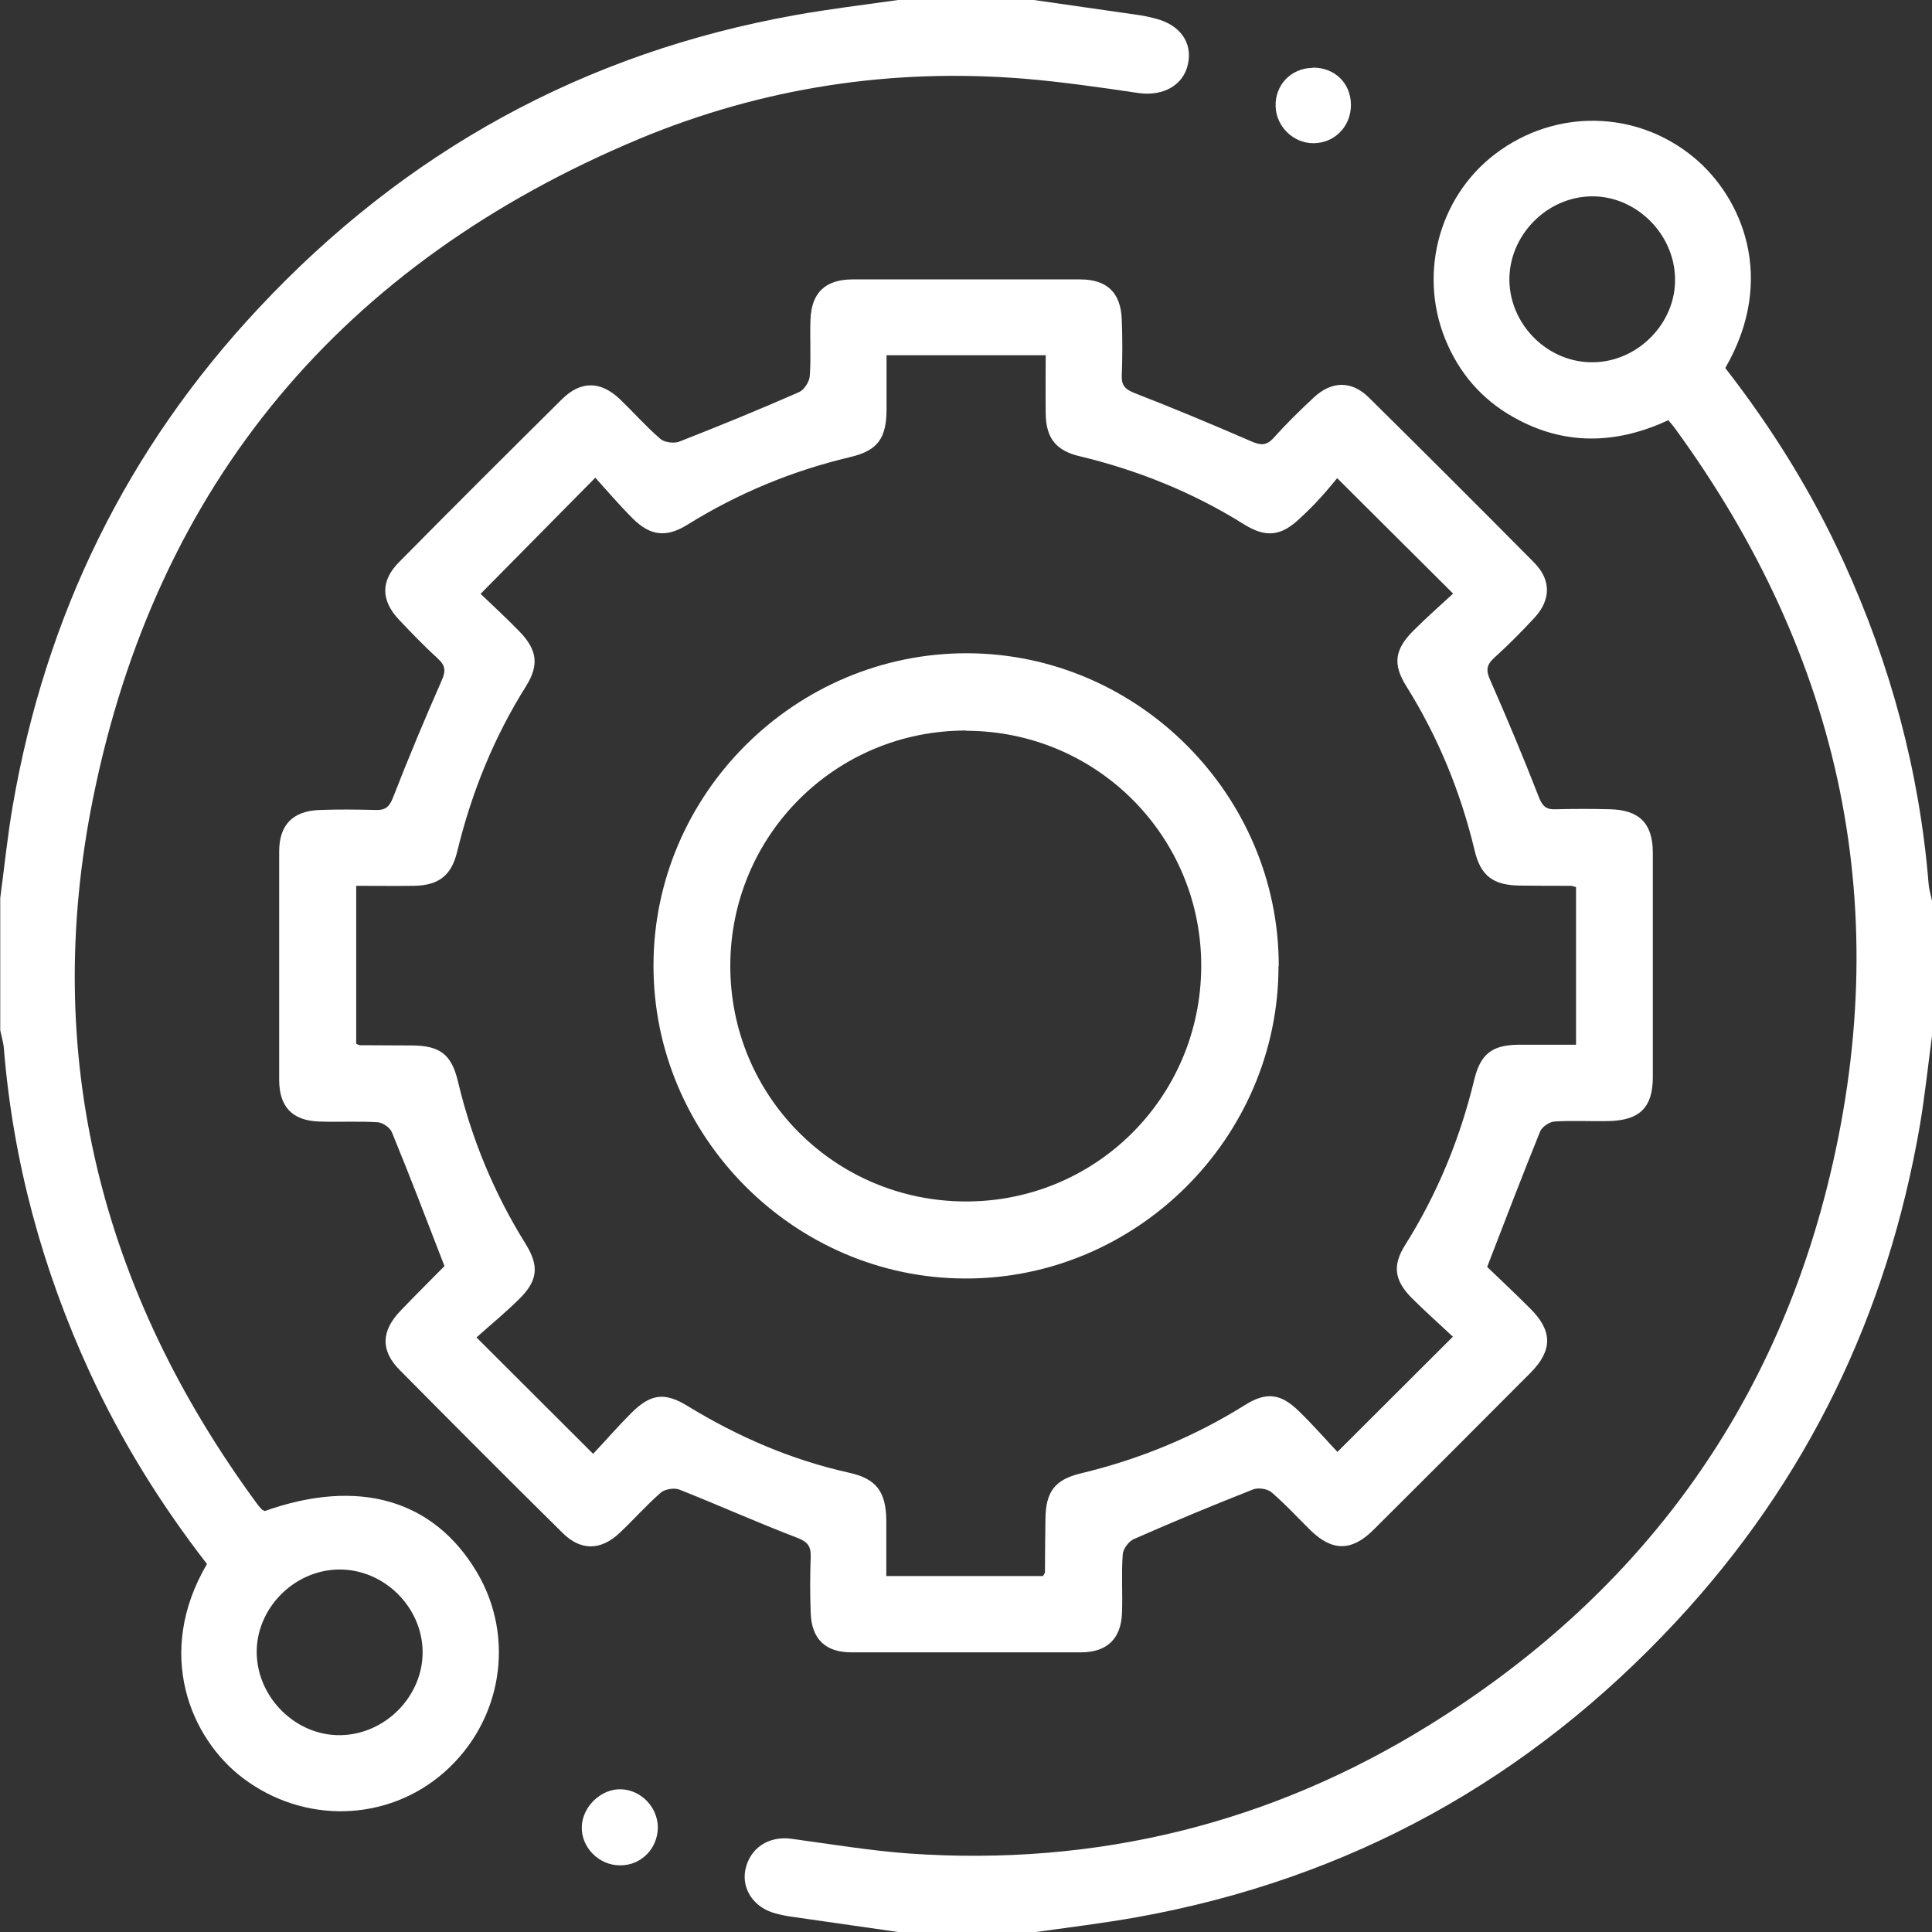
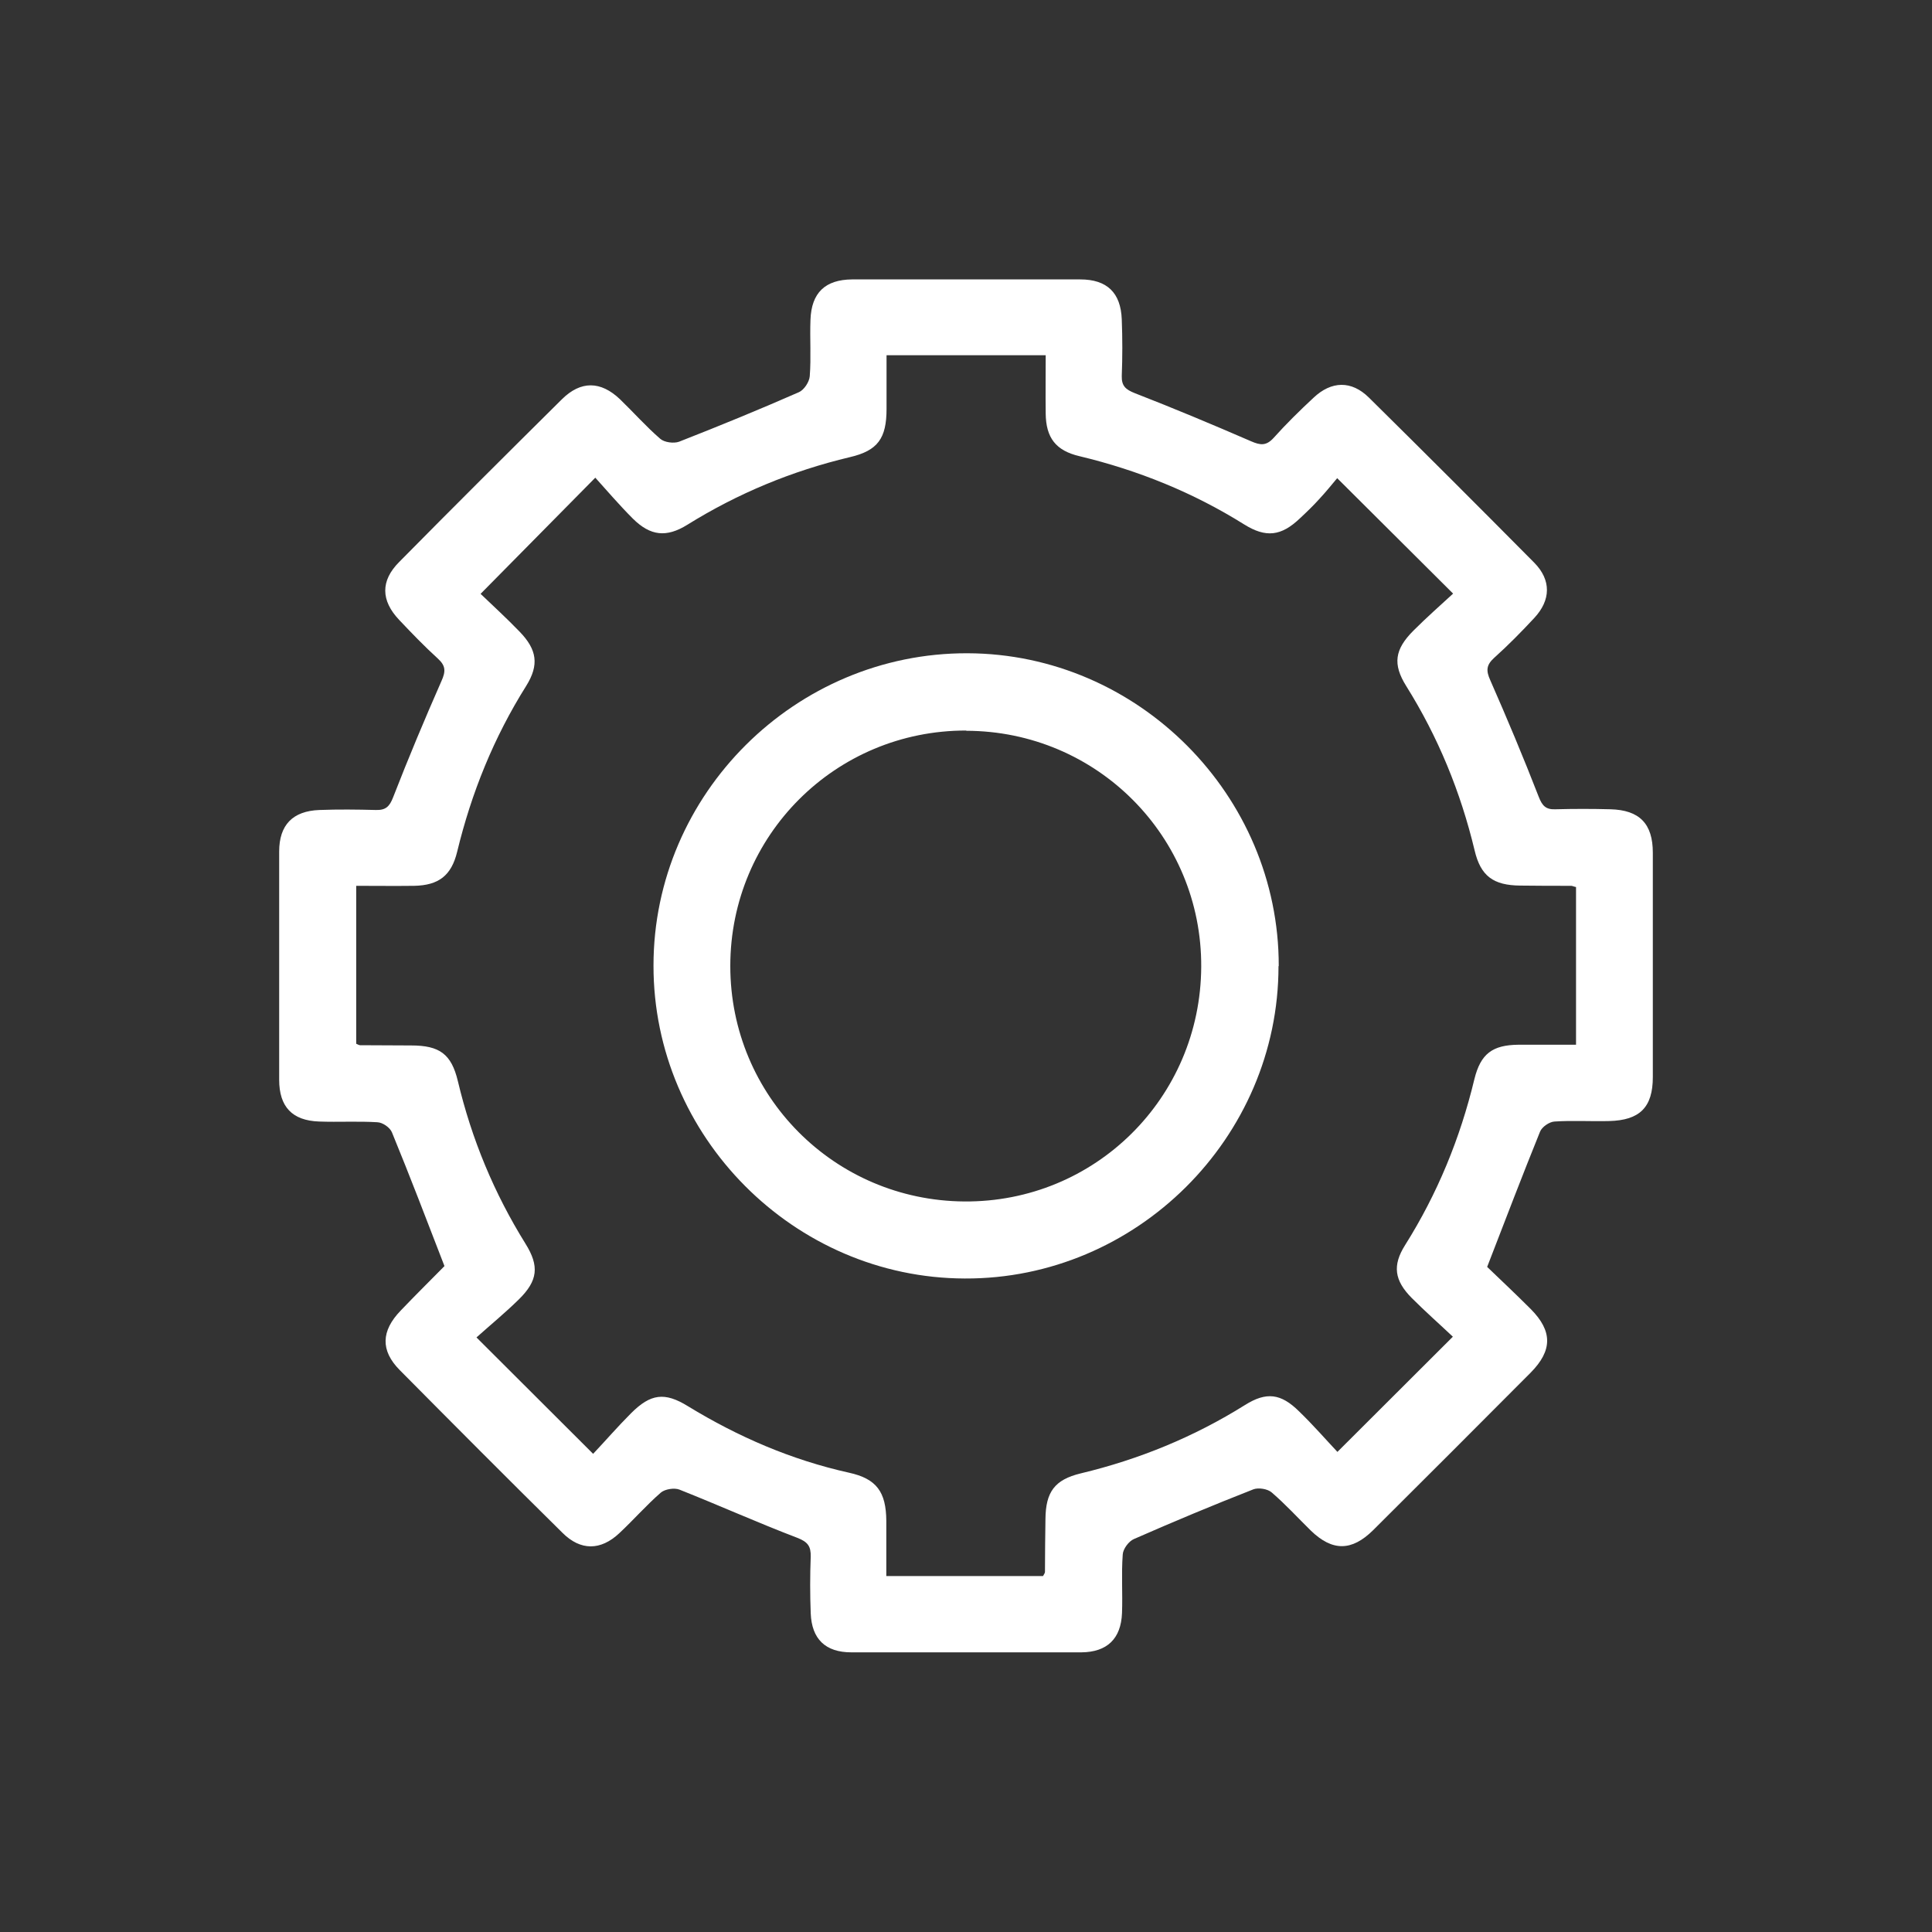
<svg xmlns="http://www.w3.org/2000/svg" id="_層_2" viewBox="0 0 80 80">
  <rect x="0" y="0" width="80" height="80" fill="#333333" stroke="none" />
  <defs>
    <style>.cls-1{fill:#fff;}</style>
  </defs>
  <g id="_層_1-2">
    <g>
-       <path class="cls-1" d="M42.81,0c1.46,.21,2.92,.42,4.39,.63,.21,.03,.41,.08,.61,.13,1.04,.25,1.58,.99,1.38,1.9-.19,.88-1.04,1.34-2.06,1.19-1.57-.23-3.14-.46-4.71-.59-5.51-.45-10.86,.37-15.95,2.49C14.18,10.89,6.48,20.02,3.85,33.07c-2.15,10.65,.35,20.42,6.78,29.18,.06,.08,.13,.17,.2,.24,.03,.04,.09,.05,.13,.08,3.88-1.38,6.99-.48,8.78,2.52,1.62,2.72,1.05,6.19-1.35,8.3-2.35,2.06-5.81,2.15-8.34,.23-2.15-1.63-3.66-5.14-1.48-8.86-1.91-2.46-3.55-5.1-4.86-7.95-1.96-4.26-3.17-8.72-3.55-13.4-.02-.25-.1-.5-.15-.75v-5.47c.17-1.28,.3-2.57,.52-3.84,1.36-7.87,4.72-14.76,10.18-20.59C16.78,6.27,24.19,2.18,32.96,.62,34.36,.37,35.78,.2,37.19,0c1.87,0,3.75,0,5.62,0ZM17.5,68.39c-.02-1.86-1.61-3.42-3.47-3.4-1.86,.02-3.43,1.62-3.4,3.46,.03,1.86,1.63,3.43,3.47,3.4,1.86-.03,3.42-1.62,3.4-3.47Z" />
-       <path class="cls-1" d="M37.19,80c-1.46-.21-2.92-.42-4.39-.63-.23-.03-.46-.08-.69-.14-.88-.23-1.4-.99-1.25-1.79,.18-.91,.96-1.43,1.91-1.3,1.62,.22,3.24,.49,4.87,.61,7.76,.54,14.99-1.24,21.58-5.34,8.39-5.21,13.99-12.61,16.42-22.19,2.9-11.46,.65-21.99-6.31-31.52-.06-.08-.13-.16-.25-.3-2.04,.95-4.13,1.07-6.18,0-1.34-.69-2.33-1.73-2.95-3.11-1.26-2.78-.44-6.09,1.97-7.92,2.48-1.88,5.84-1.82,8.22,.15,1.98,1.64,3.45,5,1.3,8.72,1.93,2.48,3.59,5.14,4.9,8.02,1.94,4.24,3.14,8.68,3.52,13.34,.02,.25,.1,.5,.15,.75v5.47c-.17,1.26-.3,2.52-.51,3.77-1.35,7.84-4.67,14.72-10.09,20.55-6.09,6.55-13.53,10.67-22.35,12.25-1.4,.25-2.82,.42-4.23,.62h-5.62ZM65.97,15c1.86-.02,3.43-1.63,3.39-3.47-.03-1.86-1.63-3.43-3.47-3.4-1.86,.03-3.41,1.63-3.39,3.48,.03,1.86,1.61,3.42,3.47,3.39Z" />
      <path class="cls-1" d="M18.41,52.44c-.75-1.94-1.44-3.75-2.18-5.55-.08-.2-.38-.41-.6-.42-.8-.05-1.61,0-2.42-.03-1.11-.04-1.65-.61-1.65-1.73,0-3.15,0-6.3,0-9.45,0-1.1,.56-1.68,1.67-1.72,.78-.03,1.56-.02,2.34,0,.4,.01,.56-.14,.71-.53,.63-1.62,1.3-3.22,2-4.81,.18-.4,.18-.63-.15-.93-.56-.51-1.08-1.05-1.6-1.6-.76-.8-.78-1.62,0-2.4,2.23-2.26,4.48-4.5,6.74-6.74,.78-.77,1.6-.76,2.4,0,.56,.54,1.08,1.13,1.67,1.64,.17,.15,.56,.2,.78,.12,1.66-.65,3.32-1.33,4.96-2.05,.21-.09,.43-.42,.45-.66,.06-.78,0-1.56,.03-2.34,.04-1.12,.61-1.66,1.72-1.67,3.15,0,6.3,0,9.45,0,1.11,0,1.68,.55,1.72,1.66,.03,.78,.03,1.56,0,2.34-.01,.41,.16,.56,.54,.71,1.62,.63,3.22,1.3,4.81,1.99,.39,.17,.63,.2,.94-.14,.52-.58,1.08-1.13,1.65-1.66,.74-.7,1.57-.72,2.29-.01,2.3,2.27,4.58,4.55,6.85,6.84,.71,.72,.69,1.55,0,2.29-.53,.57-1.08,1.13-1.66,1.65-.33,.3-.34,.53-.16,.93,.7,1.59,1.37,3.19,2,4.81,.15,.39,.3,.55,.71,.53,.75-.02,1.51-.02,2.26,0,1.21,.03,1.76,.6,1.76,1.8,0,3.1,0,6.2,0,9.29,0,1.25-.54,1.79-1.81,1.82-.75,.02-1.51-.03-2.26,.02-.21,.01-.52,.22-.6,.42-.73,1.8-1.42,3.61-2.19,5.6,.51,.49,1.17,1.11,1.81,1.75,.9,.91,.9,1.71-.01,2.63-2.17,2.18-4.34,4.35-6.52,6.52-.89,.88-1.69,.88-2.58,.02-.54-.53-1.05-1.09-1.62-1.58-.17-.15-.55-.21-.76-.13-1.66,.65-3.31,1.34-4.95,2.06-.21,.09-.45,.41-.46,.64-.06,.8,0,1.61-.03,2.42-.04,1.07-.62,1.62-1.68,1.63-3.18,0-6.35,0-9.53,0-1.07,0-1.64-.55-1.68-1.62-.03-.78-.03-1.56,0-2.34,.01-.42-.11-.61-.55-.78-1.65-.63-3.25-1.35-4.89-2-.21-.08-.59-.02-.76,.12-.61,.53-1.14,1.14-1.73,1.69-.77,.72-1.6,.73-2.35-.02-2.26-2.23-4.5-4.48-6.74-6.74-.8-.81-.77-1.62,.04-2.46,.61-.64,1.24-1.26,1.86-1.89,.02-.02,.02-.05-.02,.03Zm-3.66-15.74v6.52c.07,.03,.12,.06,.16,.06,.7,0,1.41,.01,2.11,.01,1.18,0,1.67,.35,1.94,1.48,.57,2.4,1.5,4.64,2.8,6.73,.58,.93,.51,1.53-.27,2.3-.57,.56-1.19,1.07-1.76,1.58l4.83,4.82c.51-.54,1.02-1.13,1.57-1.68,.81-.81,1.39-.89,2.36-.29,2.08,1.27,4.28,2.22,6.66,2.75,1.15,.25,1.54,.8,1.55,1.99,0,.77,0,1.54,0,2.29h6.49c.04-.08,.08-.12,.08-.17,0-.73,.01-1.46,.02-2.19,.01-1.12,.38-1.63,1.46-1.89,2.42-.58,4.69-1.51,6.8-2.83,.89-.56,1.49-.48,2.24,.26,.58,.56,1.11,1.17,1.59,1.68l4.78-4.77c-.54-.51-1.14-1.04-1.71-1.61-.71-.72-.8-1.34-.27-2.18,1.34-2.13,2.28-4.42,2.87-6.87,.26-1.06,.75-1.42,1.83-1.43,.8,0,1.59,0,2.38,0v-6.53c-.11-.02-.15-.05-.2-.05-.7,0-1.41,0-2.11-.01-1.11-.01-1.64-.39-1.89-1.46-.58-2.42-1.51-4.69-2.83-6.8-.57-.91-.48-1.52,.3-2.3,.55-.55,1.14-1.07,1.64-1.53l-4.8-4.78c-.21,.25-.46,.56-.72,.84-.26,.29-.54,.56-.83,.83-.77,.73-1.4,.81-2.31,.24-2.11-1.32-4.39-2.24-6.81-2.82-.98-.23-1.39-.76-1.4-1.77-.01-.8,0-1.6,0-2.41h-6.59c0,.77,0,1.5,0,2.22,0,1.22-.36,1.73-1.52,2-2.4,.57-4.64,1.5-6.73,2.8-.87,.54-1.53,.46-2.25-.25-.57-.57-1.09-1.18-1.56-1.7l-4.75,4.81c.49,.47,1.07,1,1.61,1.56,.73,.75,.82,1.38,.28,2.25-1.34,2.13-2.27,4.43-2.86,6.87-.24,.99-.77,1.39-1.78,1.41-.78,.01-1.56,0-2.4,0Z" />
-       <path class="cls-1" d="M54.35,2.8c.91-.01,1.58,.63,1.59,1.54,0,.9-.68,1.59-1.56,1.59-.83,0-1.53-.69-1.56-1.52-.03-.89,.64-1.59,1.53-1.6Z" />
-       <path class="cls-1" d="M25.67,77.24c-.87,0-1.6-.74-1.58-1.59,.02-.84,.8-1.59,1.63-1.56,.83,.03,1.51,.74,1.52,1.57,0,.88-.69,1.59-1.57,1.58Z" />
      <path class="cls-1" d="M52.94,40.01c0,7.11-5.89,12.96-12.99,12.93-7.07-.02-12.9-5.88-12.89-12.96,0-7.11,5.88-12.95,13-12.93,7.07,.02,12.9,5.88,12.89,12.95Zm-12.93-9.76c-5.41-.01-9.77,4.34-9.77,9.75,0,5.38,4.31,9.71,9.69,9.75,5.41,.04,9.78-4.29,9.81-9.71,.03-5.4-4.32-9.77-9.73-9.78Z" />
    </g>
  </g>
</svg>